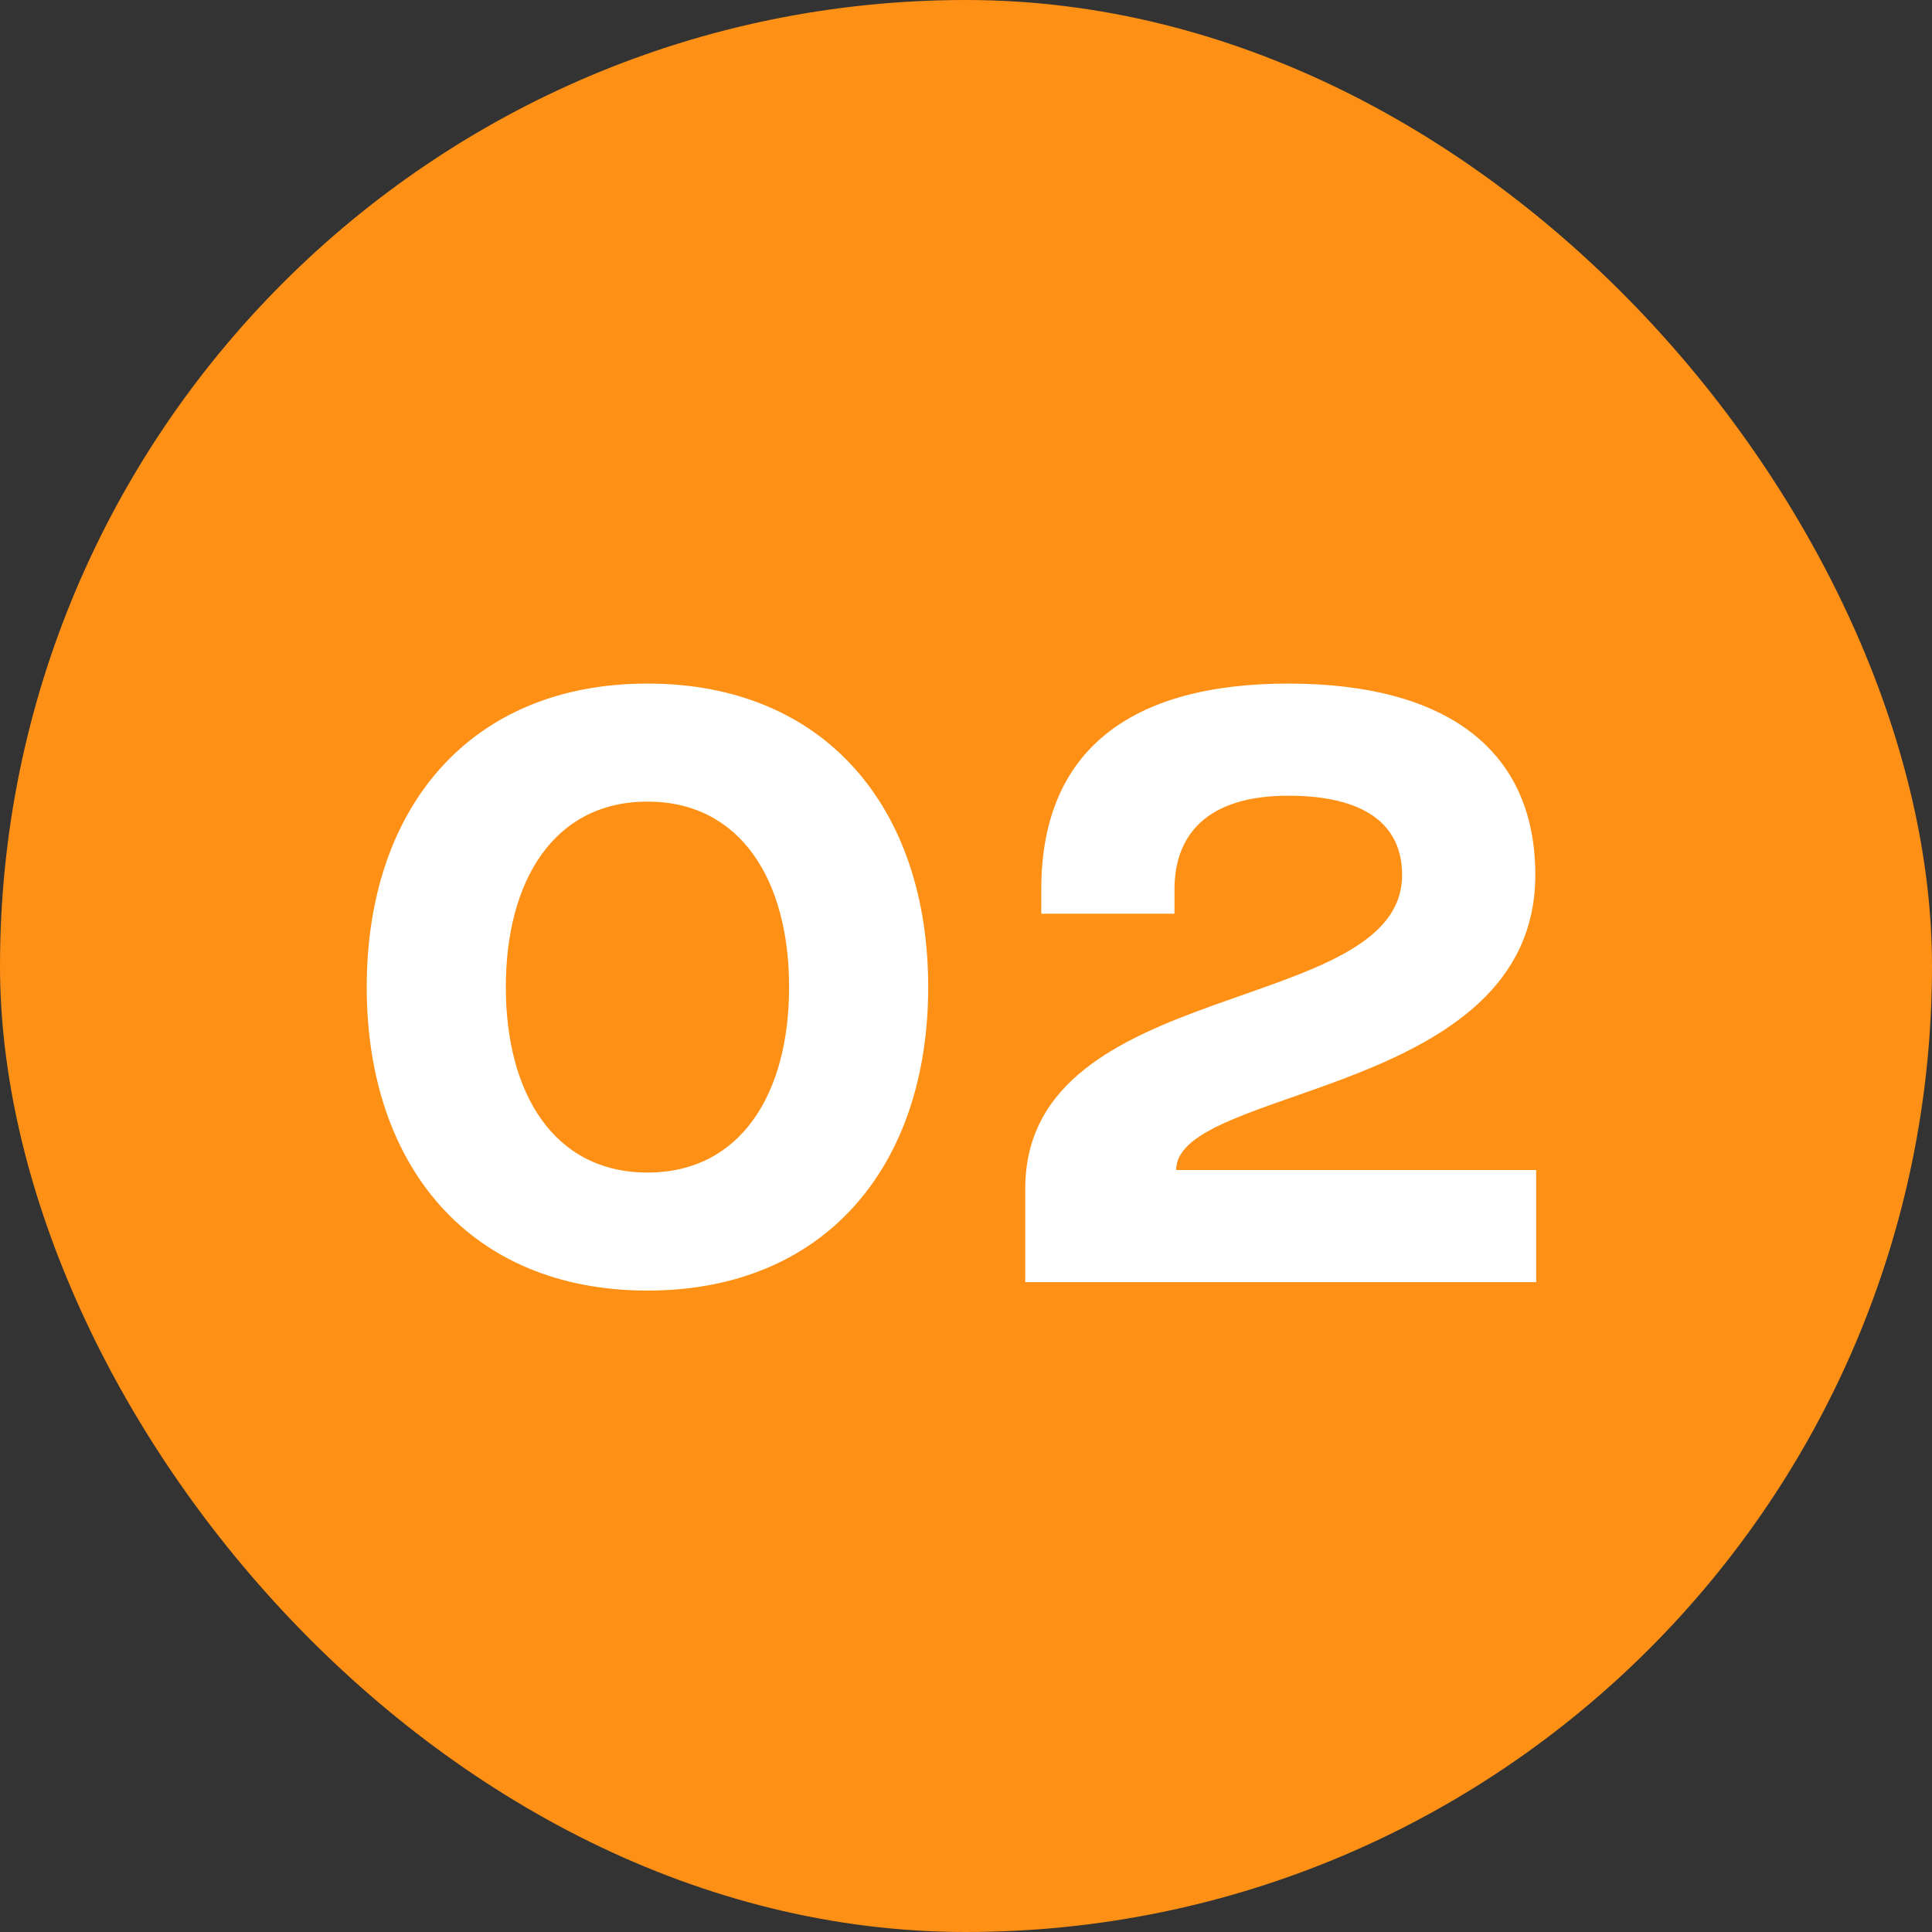
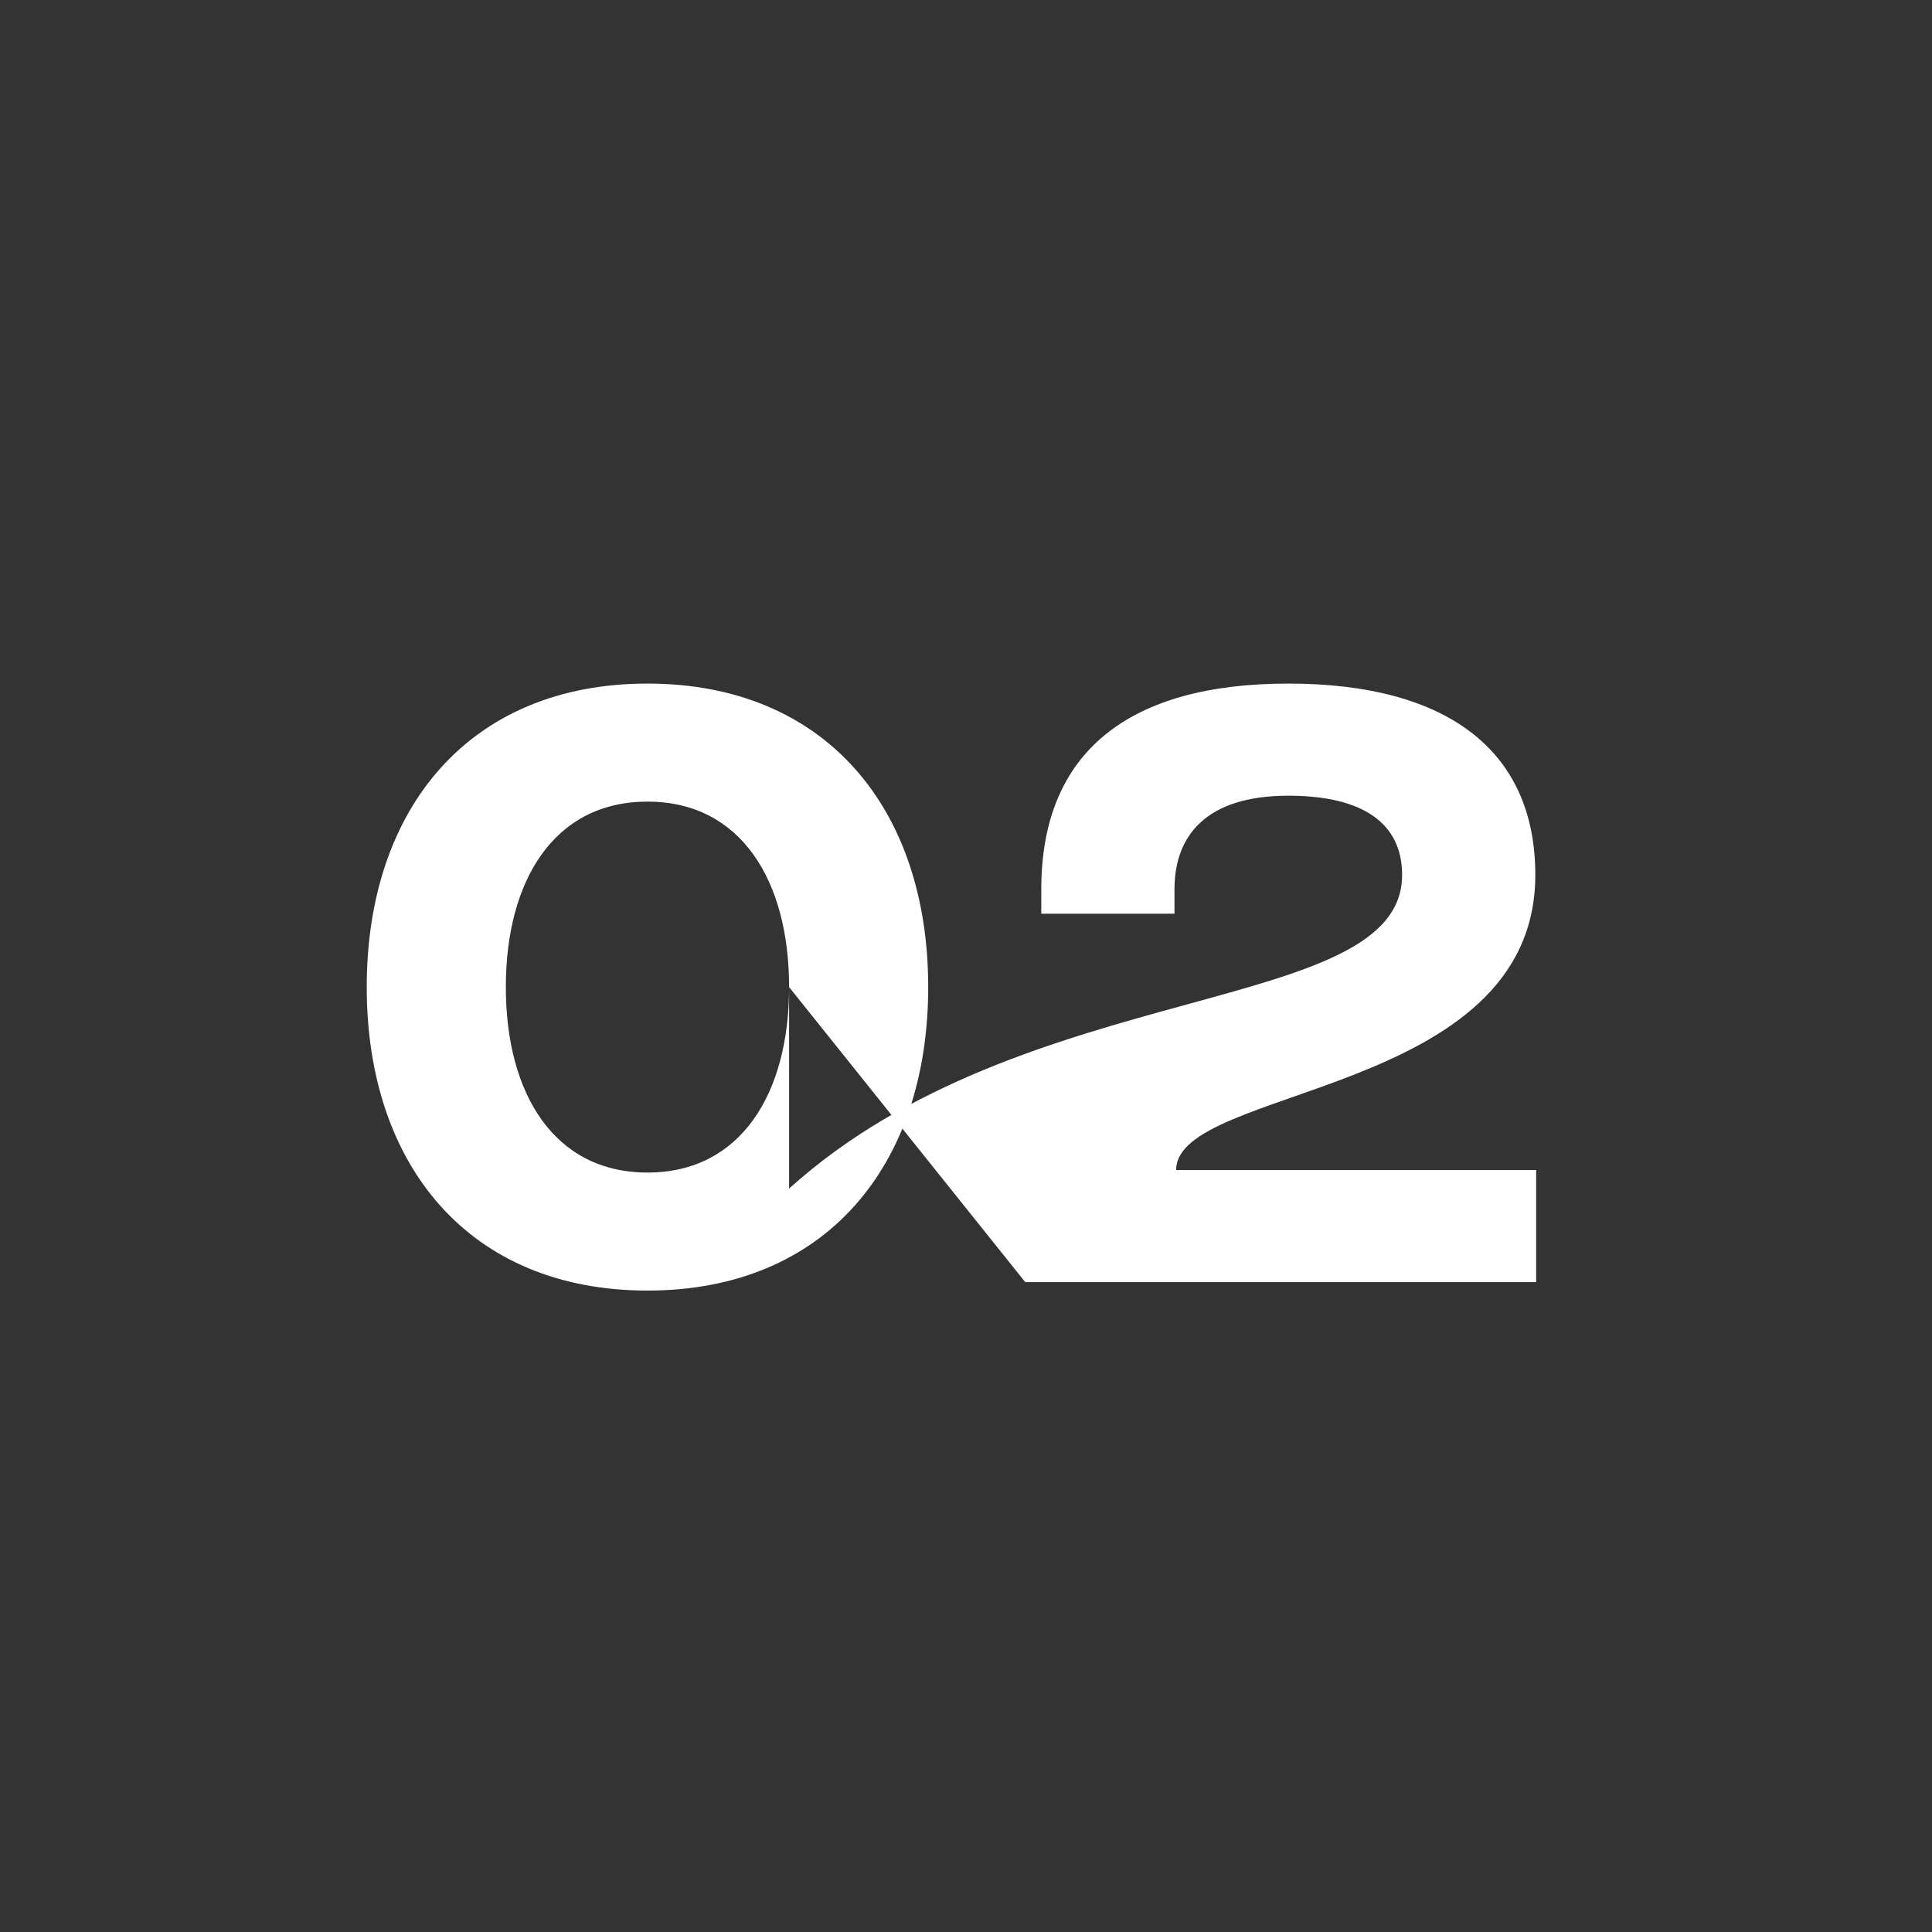
<svg xmlns="http://www.w3.org/2000/svg" width="55" height="55" viewBox="0 0 55 55" fill="none">
  <rect x="0" y="0" width="55" height="55" fill="#333333" stroke="none" />
-   <rect width="55" height="55" rx="27.5" fill="#FE9015" />
-   <path d="M10.44 28.1C10.44 23.012 13.368 19.46 18.432 19.46C23.496 19.46 26.424 23.012 26.424 28.1C26.424 33.188 23.496 36.74 18.432 36.74C13.368 36.74 10.44 33.188 10.44 28.1ZM22.464 28.1C22.464 25.076 21.096 22.82 18.432 22.82C15.768 22.82 14.4 25.076 14.4 28.1C14.4 31.124 15.768 33.38 18.432 33.38C21.096 33.38 22.464 31.124 22.464 28.1ZM29.187 36.5V33.836C29.187 27.764 39.915 28.964 39.915 24.908C39.915 23.444 38.811 22.652 36.675 22.652C34.347 22.652 33.435 23.78 33.435 25.316V26.012H29.643V25.316C29.643 21.38 32.163 19.46 36.675 19.46C41.187 19.46 43.707 21.356 43.707 24.908C43.707 31.22 33.483 30.908 33.483 33.308H43.731V36.5H29.187Z" fill="white" />
+   <path d="M10.44 28.1C10.44 23.012 13.368 19.46 18.432 19.46C23.496 19.46 26.424 23.012 26.424 28.1C26.424 33.188 23.496 36.74 18.432 36.74C13.368 36.74 10.44 33.188 10.44 28.1ZM22.464 28.1C22.464 25.076 21.096 22.82 18.432 22.82C15.768 22.82 14.4 25.076 14.4 28.1C14.4 31.124 15.768 33.38 18.432 33.38C21.096 33.38 22.464 31.124 22.464 28.1ZV33.836C29.187 27.764 39.915 28.964 39.915 24.908C39.915 23.444 38.811 22.652 36.675 22.652C34.347 22.652 33.435 23.78 33.435 25.316V26.012H29.643V25.316C29.643 21.38 32.163 19.46 36.675 19.46C41.187 19.46 43.707 21.356 43.707 24.908C43.707 31.22 33.483 30.908 33.483 33.308H43.731V36.5H29.187Z" fill="white" />
</svg>